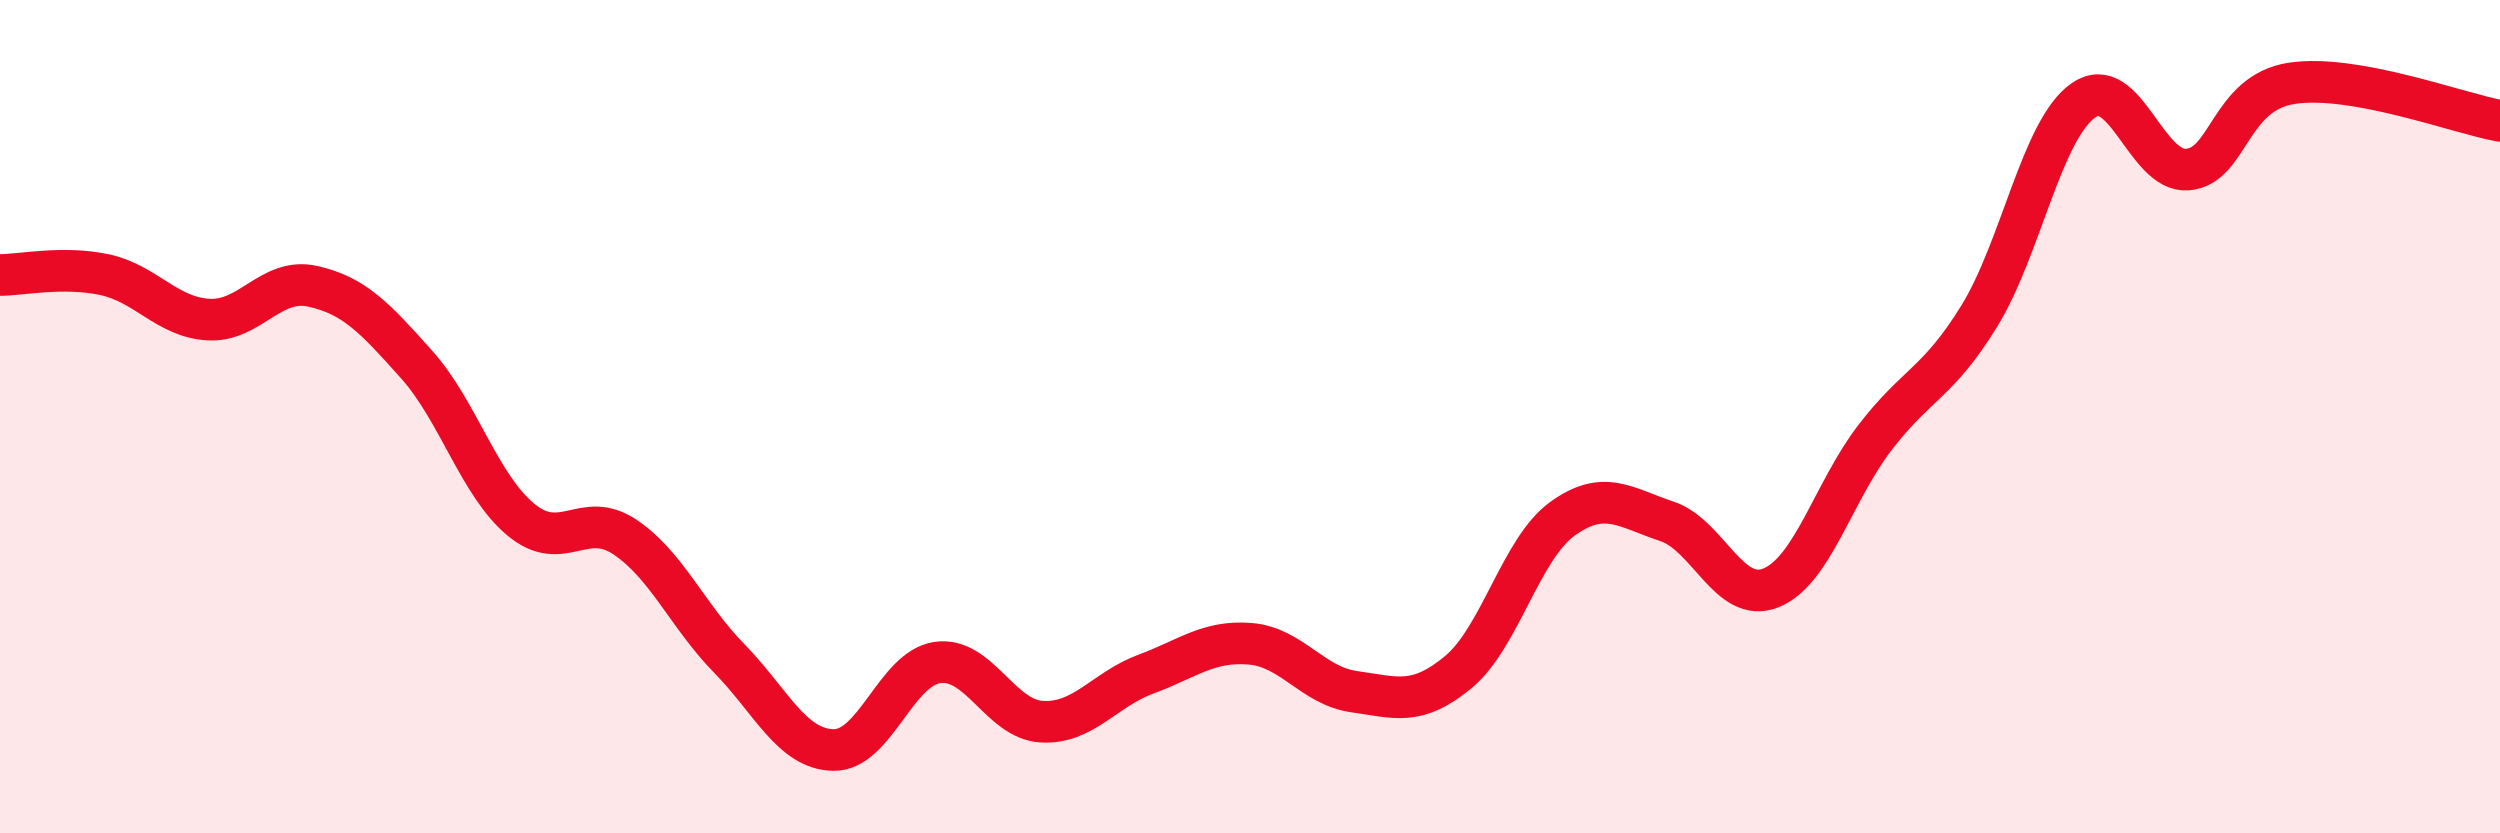
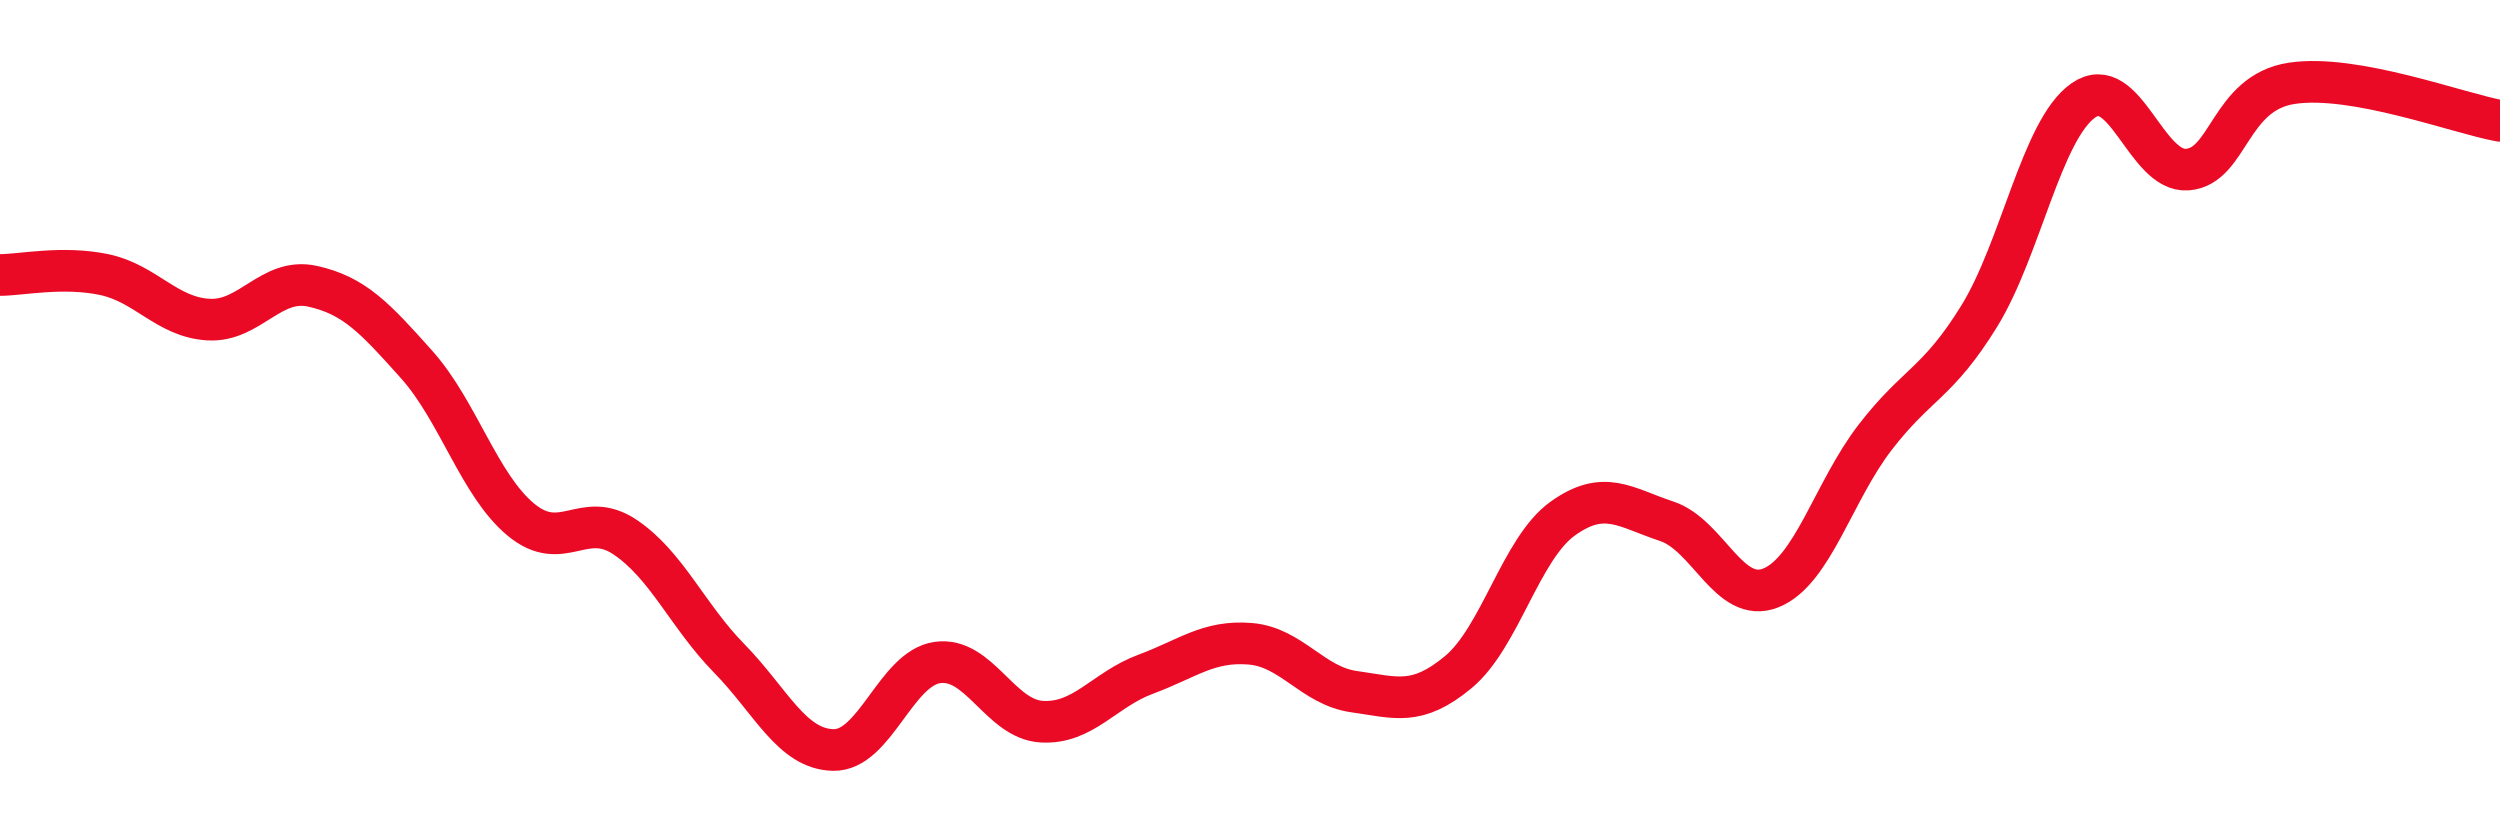
<svg xmlns="http://www.w3.org/2000/svg" width="60" height="20" viewBox="0 0 60 20">
-   <path d="M 0,6.6 C 0.5,6.6 1.5,6.38 2.5,6.59 C 3.5,6.8 4,7.61 5,7.67 C 6,7.73 6.5,6.65 7.5,6.87 C 8.5,7.09 9,7.63 10,8.75 C 11,9.87 11.5,11.64 12.5,12.47 C 13.5,13.3 14,12.22 15,12.89 C 16,13.56 16.5,14.78 17.5,15.8 C 18.5,16.82 19,17.98 20,18 C 21,18.02 21.5,16.04 22.5,15.9 C 23.5,15.76 24,17.26 25,17.32 C 26,17.38 26.5,16.55 27.5,16.18 C 28.5,15.81 29,15.37 30,15.45 C 31,15.53 31.5,16.46 32.5,16.6 C 33.5,16.74 34,16.96 35,16.13 C 36,15.3 36.5,13.17 37.5,12.45 C 38.5,11.73 39,12.18 40,12.51 C 41,12.84 41.5,14.51 42.5,14.11 C 43.5,13.71 44,11.8 45,10.5 C 46,9.2 46.5,9.21 47.5,7.59 C 48.5,5.97 49,3.11 50,2.41 C 51,1.71 51.5,4.15 52.5,4.07 C 53.5,3.99 53.5,2.23 55,2 C 56.5,1.77 59,2.72 60,2.9L60 20L0 20Z" fill="#EB0A25" opacity="0.1" stroke-linecap="round" stroke-linejoin="round" />
  <path d="M 0,6.6 C 0.5,6.6 1.5,6.38 2.5,6.59 C 3.5,6.8 4,7.61 5,7.67 C 6,7.73 6.5,6.65 7.5,6.87 C 8.5,7.09 9,7.63 10,8.75 C 11,9.87 11.5,11.64 12.5,12.47 C 13.5,13.3 14,12.22 15,12.89 C 16,13.56 16.5,14.78 17.5,15.8 C 18.5,16.82 19,17.98 20,18 C 21,18.02 21.5,16.04 22.5,15.9 C 23.5,15.76 24,17.26 25,17.32 C 26,17.38 26.5,16.55 27.5,16.18 C 28.5,15.81 29,15.37 30,15.45 C 31,15.53 31.5,16.46 32.5,16.6 C 33.5,16.74 34,16.96 35,16.13 C 36,15.3 36.5,13.17 37.5,12.45 C 38.5,11.73 39,12.18 40,12.51 C 41,12.84 41.5,14.51 42.5,14.11 C 43.5,13.71 44,11.8 45,10.5 C 46,9.2 46.5,9.21 47.5,7.59 C 48.5,5.97 49,3.11 50,2.41 C 51,1.71 51.5,4.15 52.5,4.07 C 53.5,3.99 53.5,2.23 55,2 C 56.5,1.77 59,2.72 60,2.9" stroke="#EB0A25" stroke-width="1" fill="none" stroke-linecap="round" stroke-linejoin="round" />
</svg>